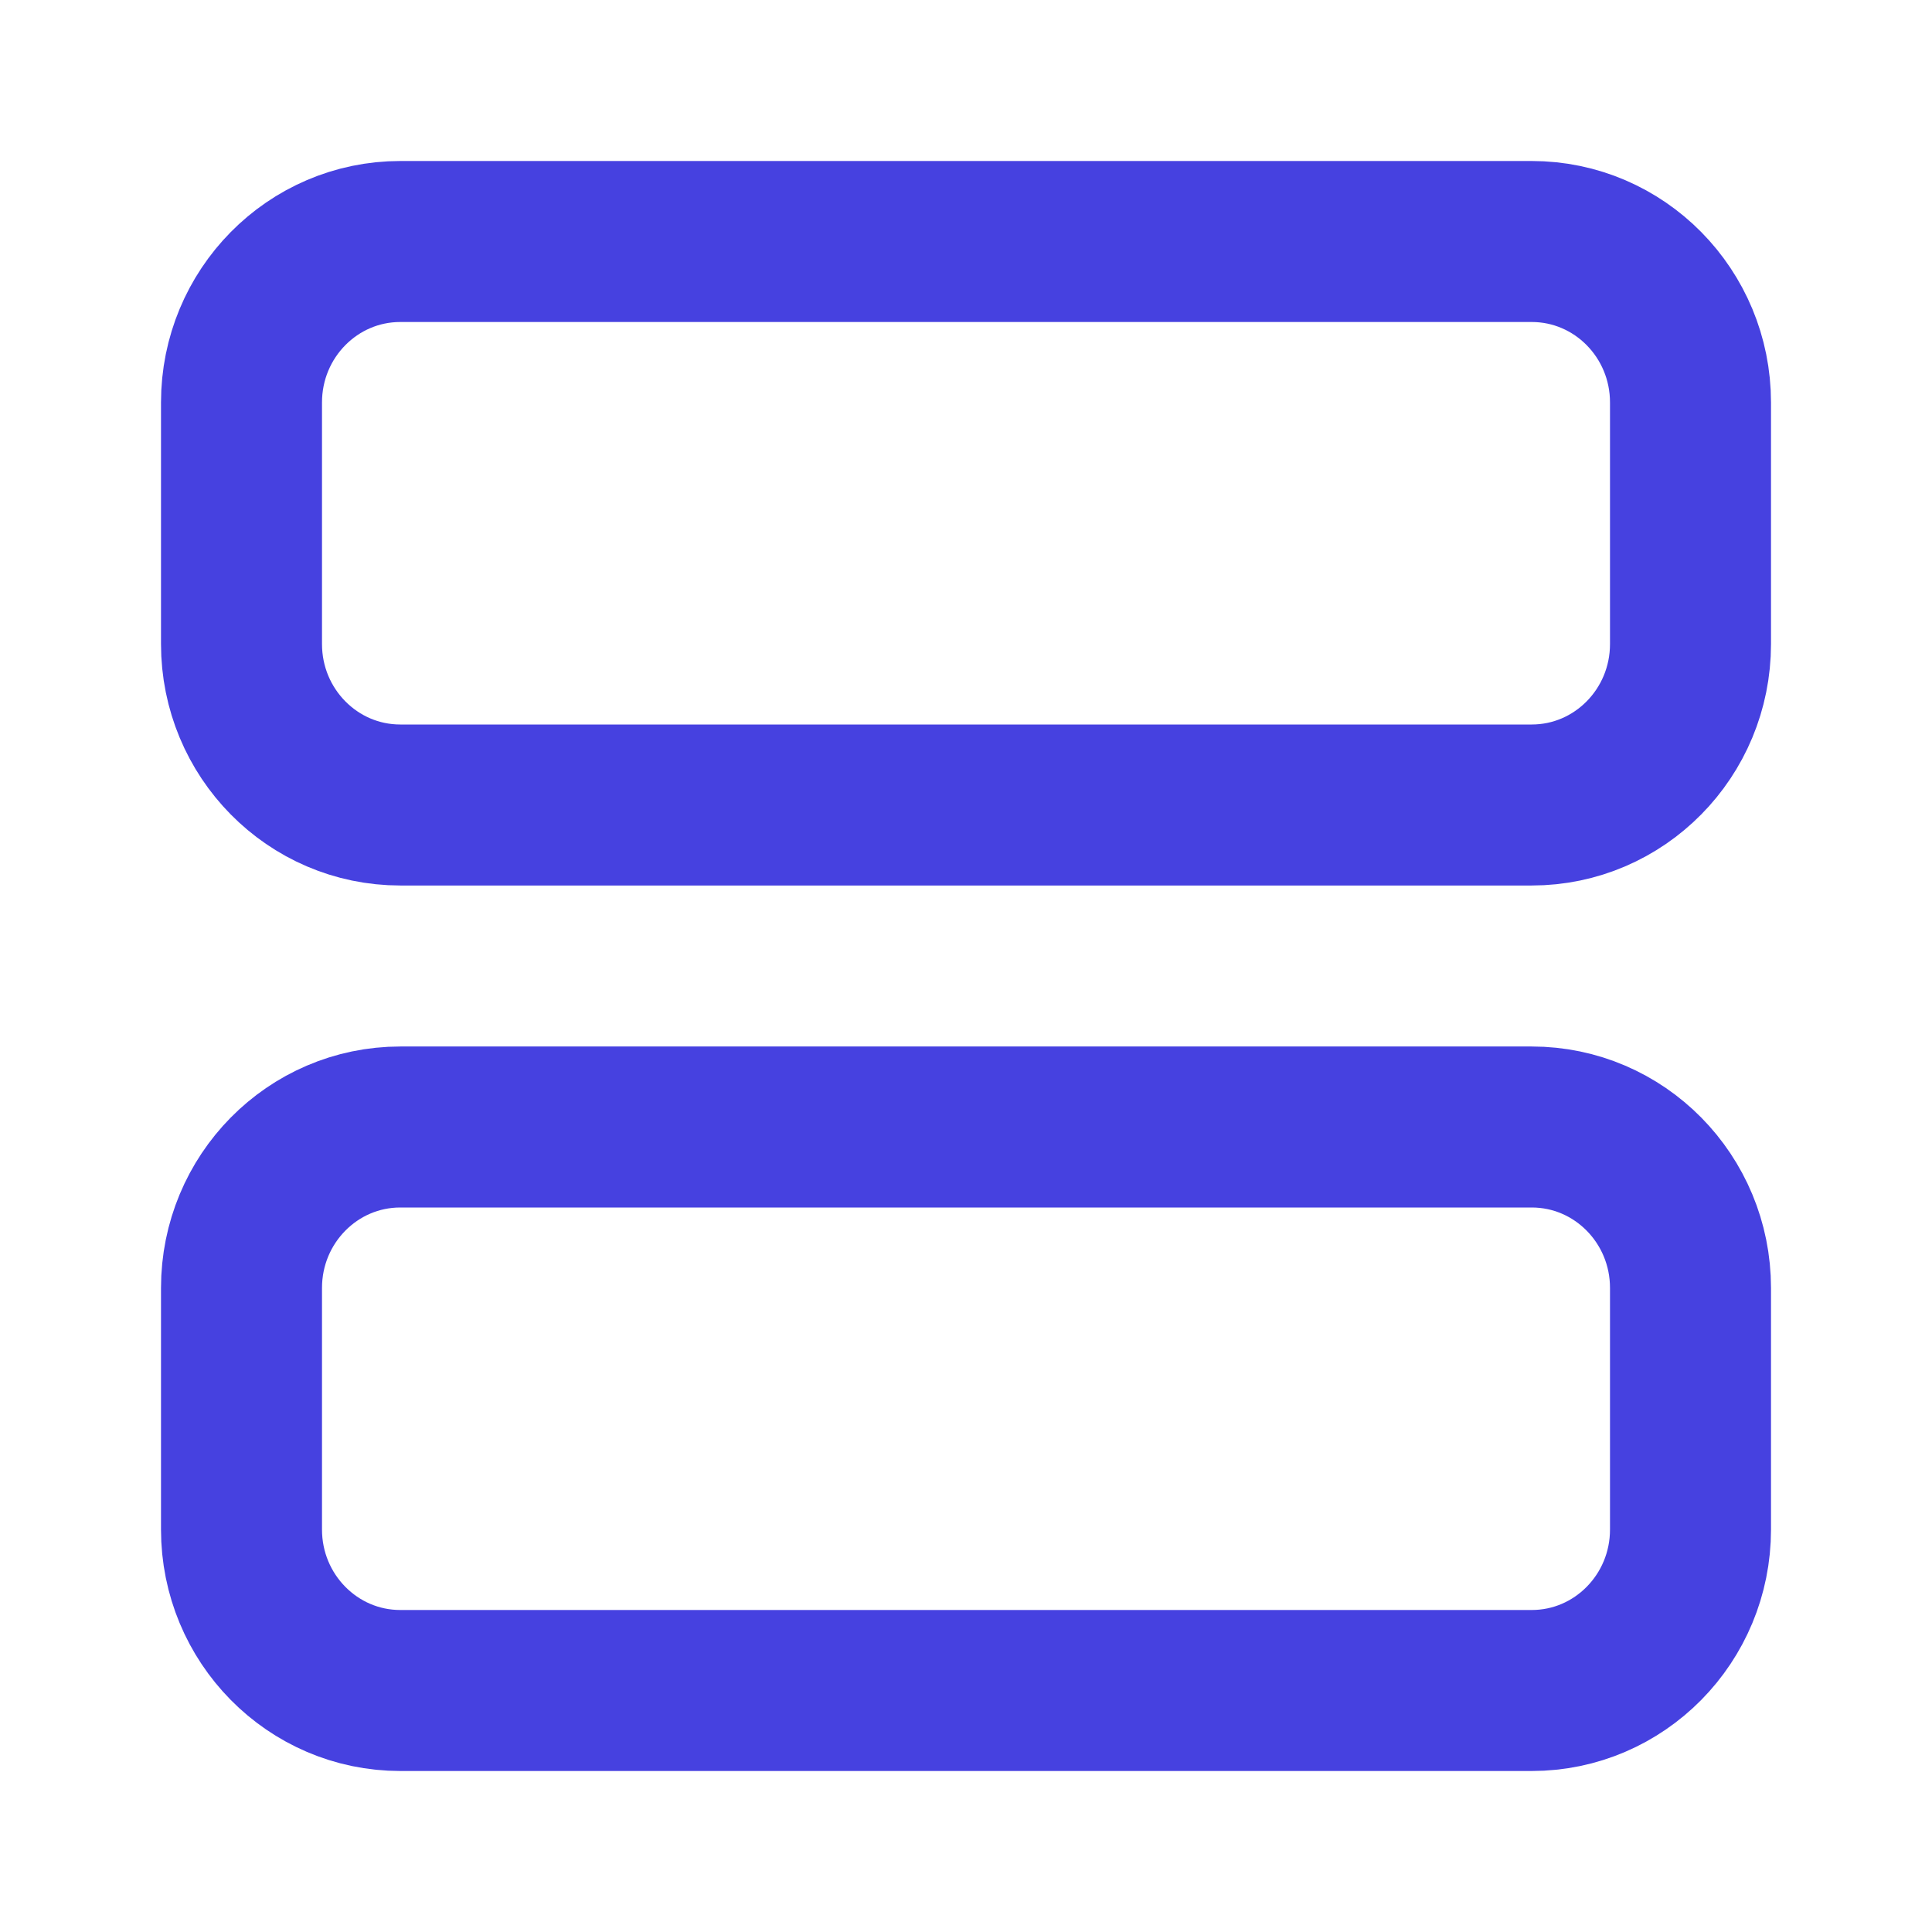
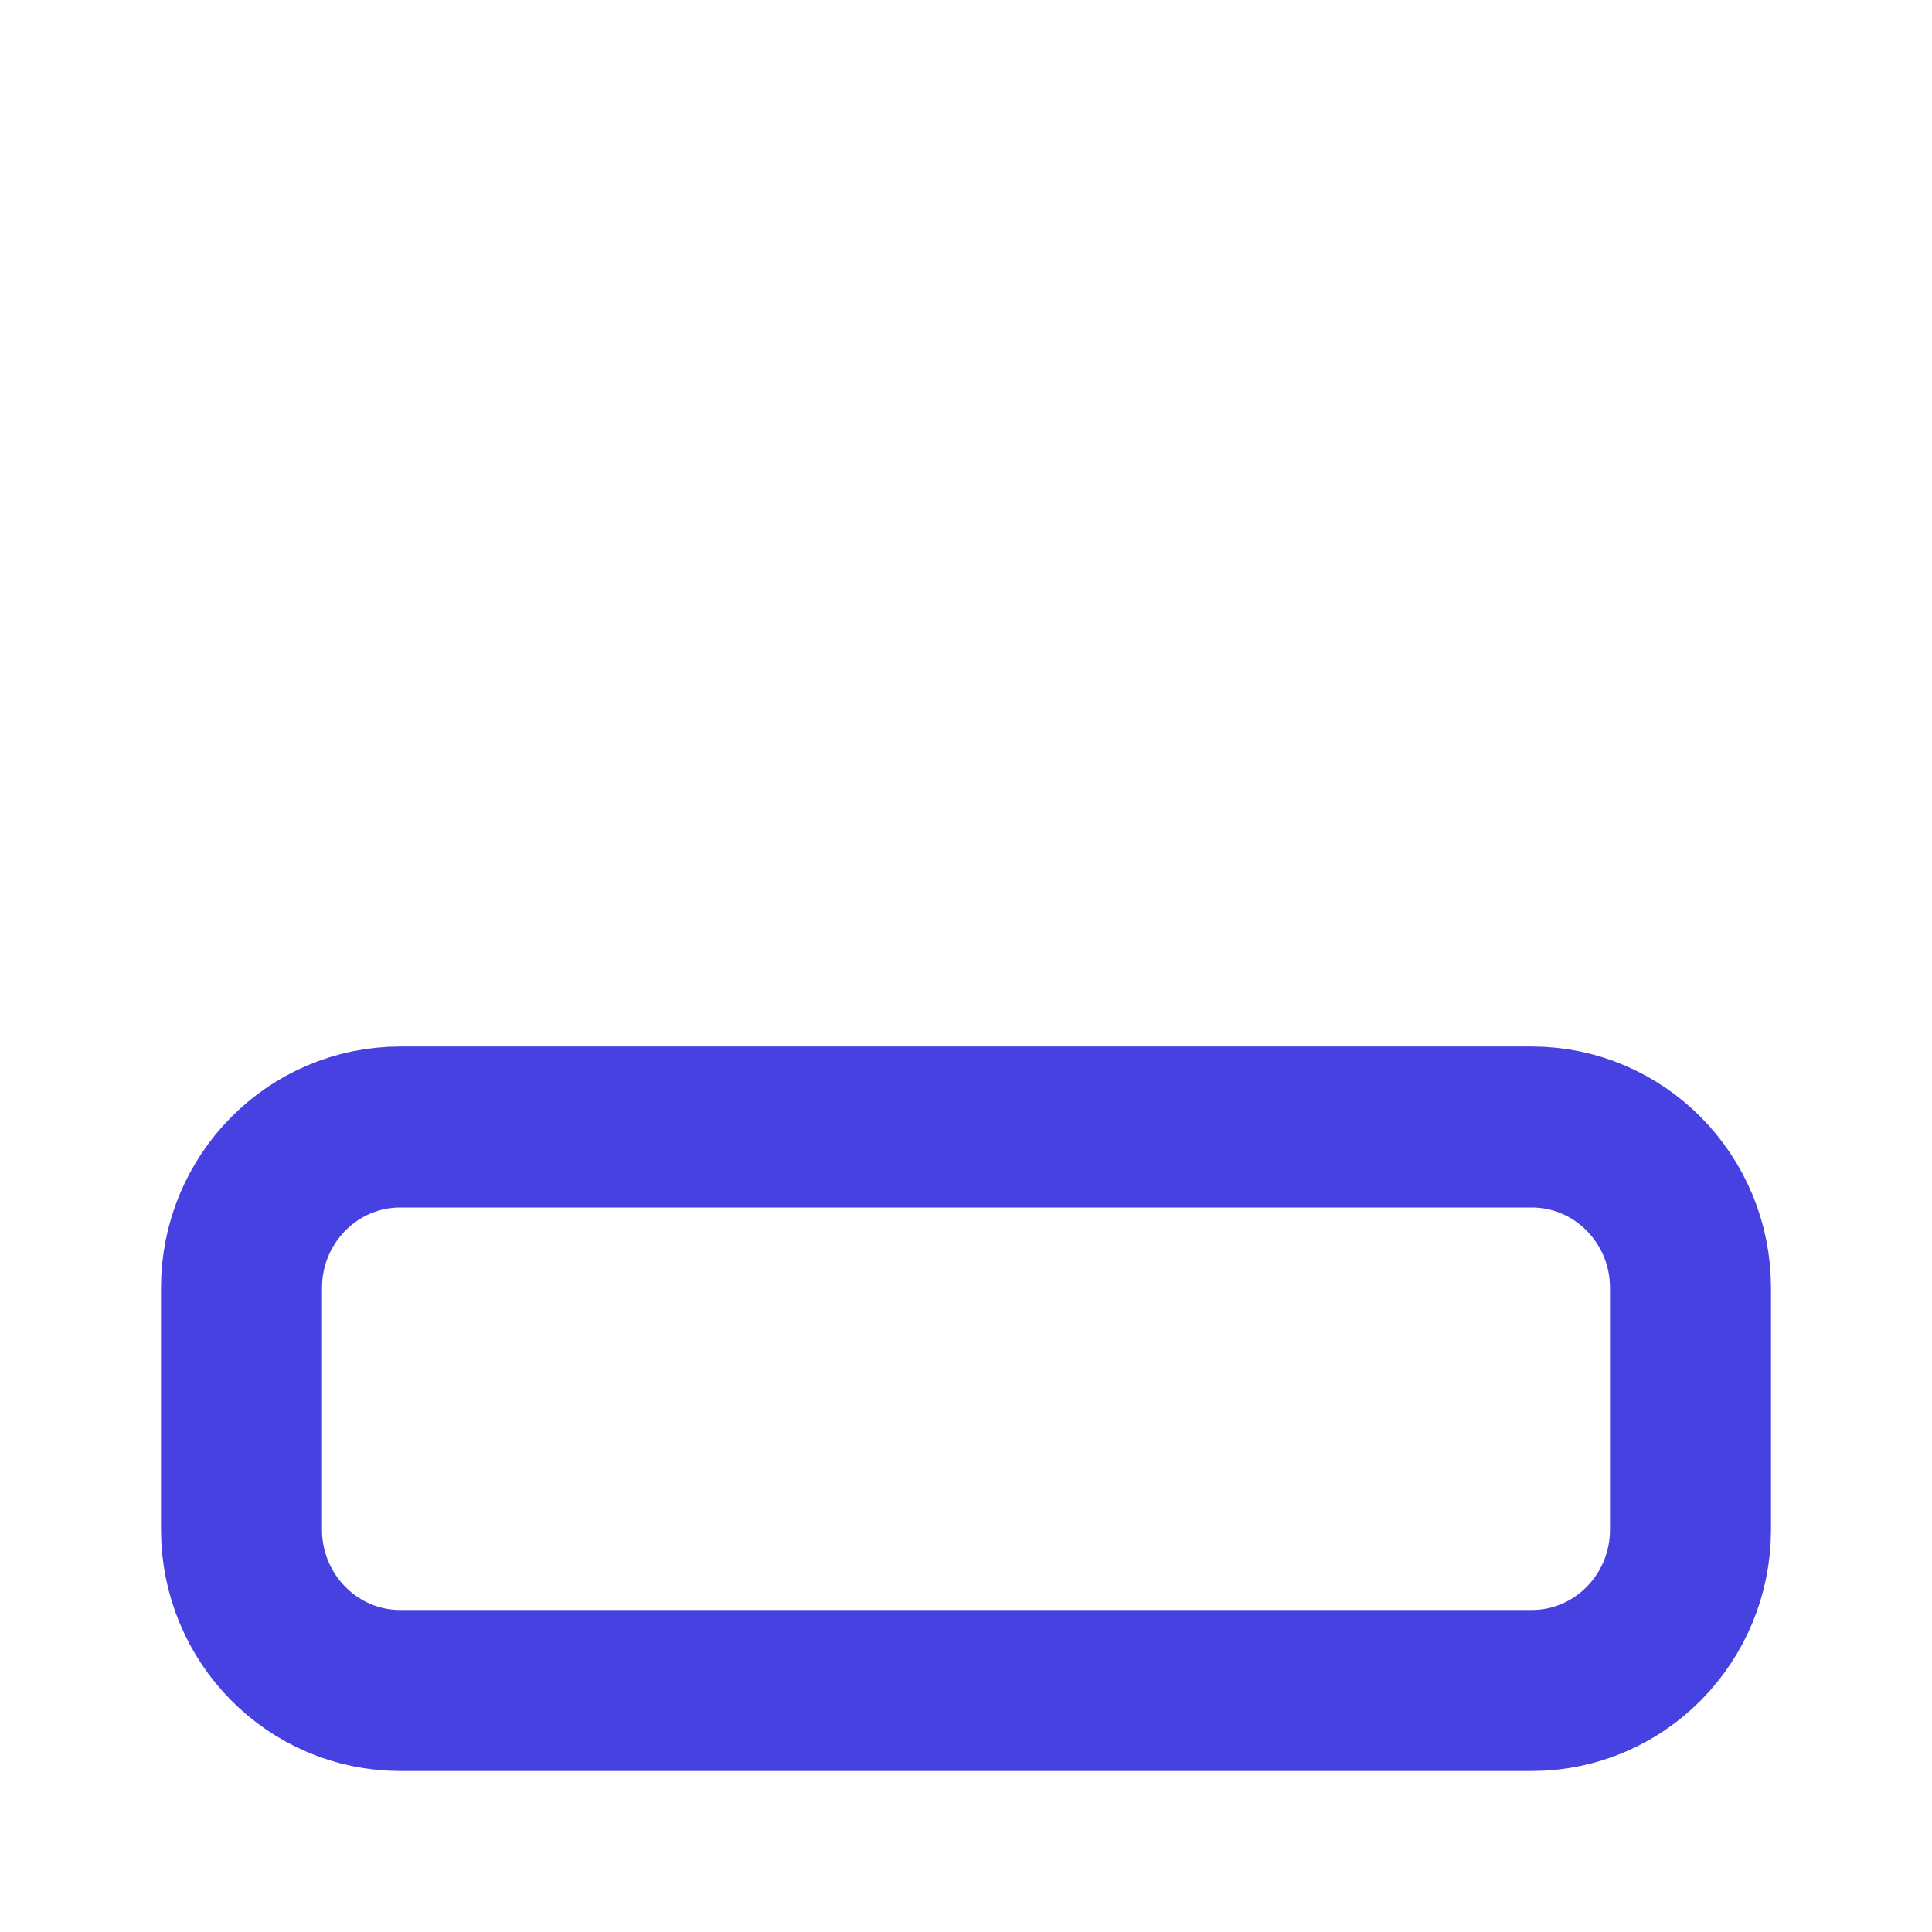
<svg xmlns="http://www.w3.org/2000/svg" width="24" height="24" viewBox="0 0 24 24" fill="none">
  <path d="M21 19C21 20.105 20.117 21 19.027 21L4.973 21C3.883 21 3 20.105 3 19L3 16C3 14.895 3.883 14 4.973 14L19.027 14C20.117 14 21 14.895 21 16V19Z" stroke="#4641E0" stroke-width="2" stroke-linecap="round" stroke-linejoin="round" />
-   <path d="M21 5C21 3.895 20.117 3 19.027 3L4.973 3C3.883 3 3 3.895 3 5L3 8C3 9.105 3.883 10 4.973 10H19.027C20.117 10 21 9.105 21 8V5Z" stroke="#4641E0" stroke-width="2" stroke-linecap="round" stroke-linejoin="round" />
</svg>